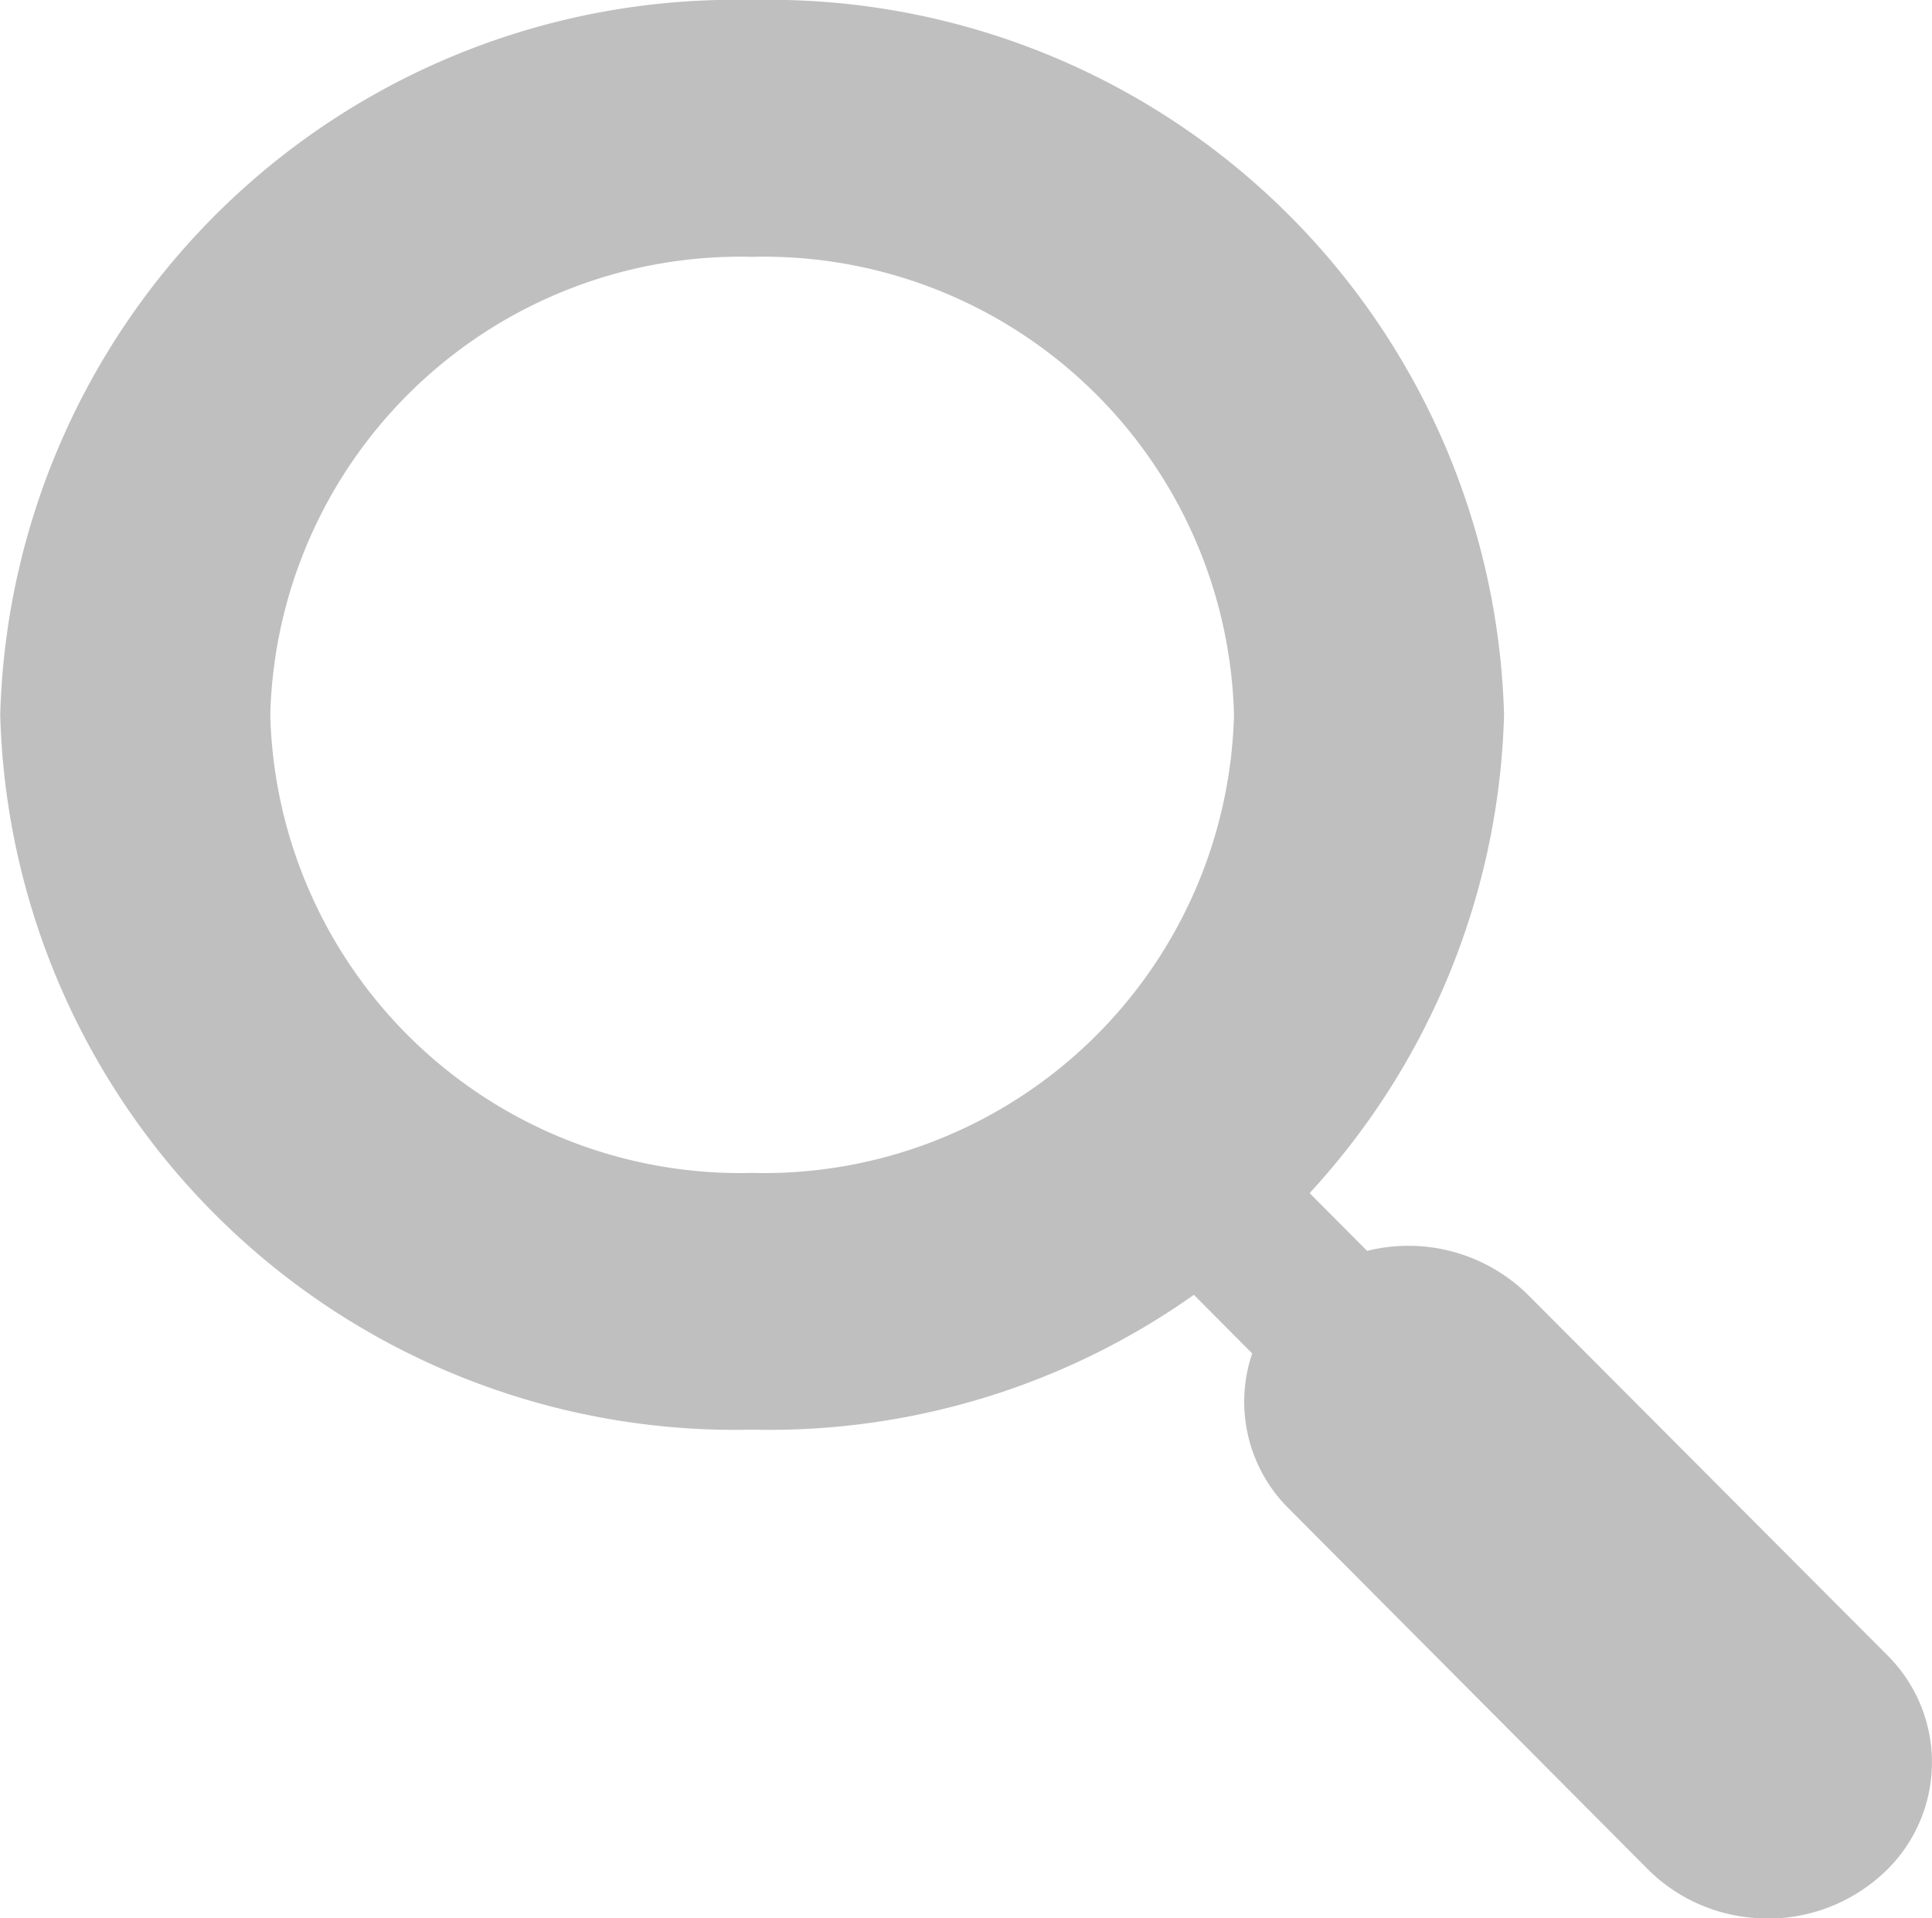
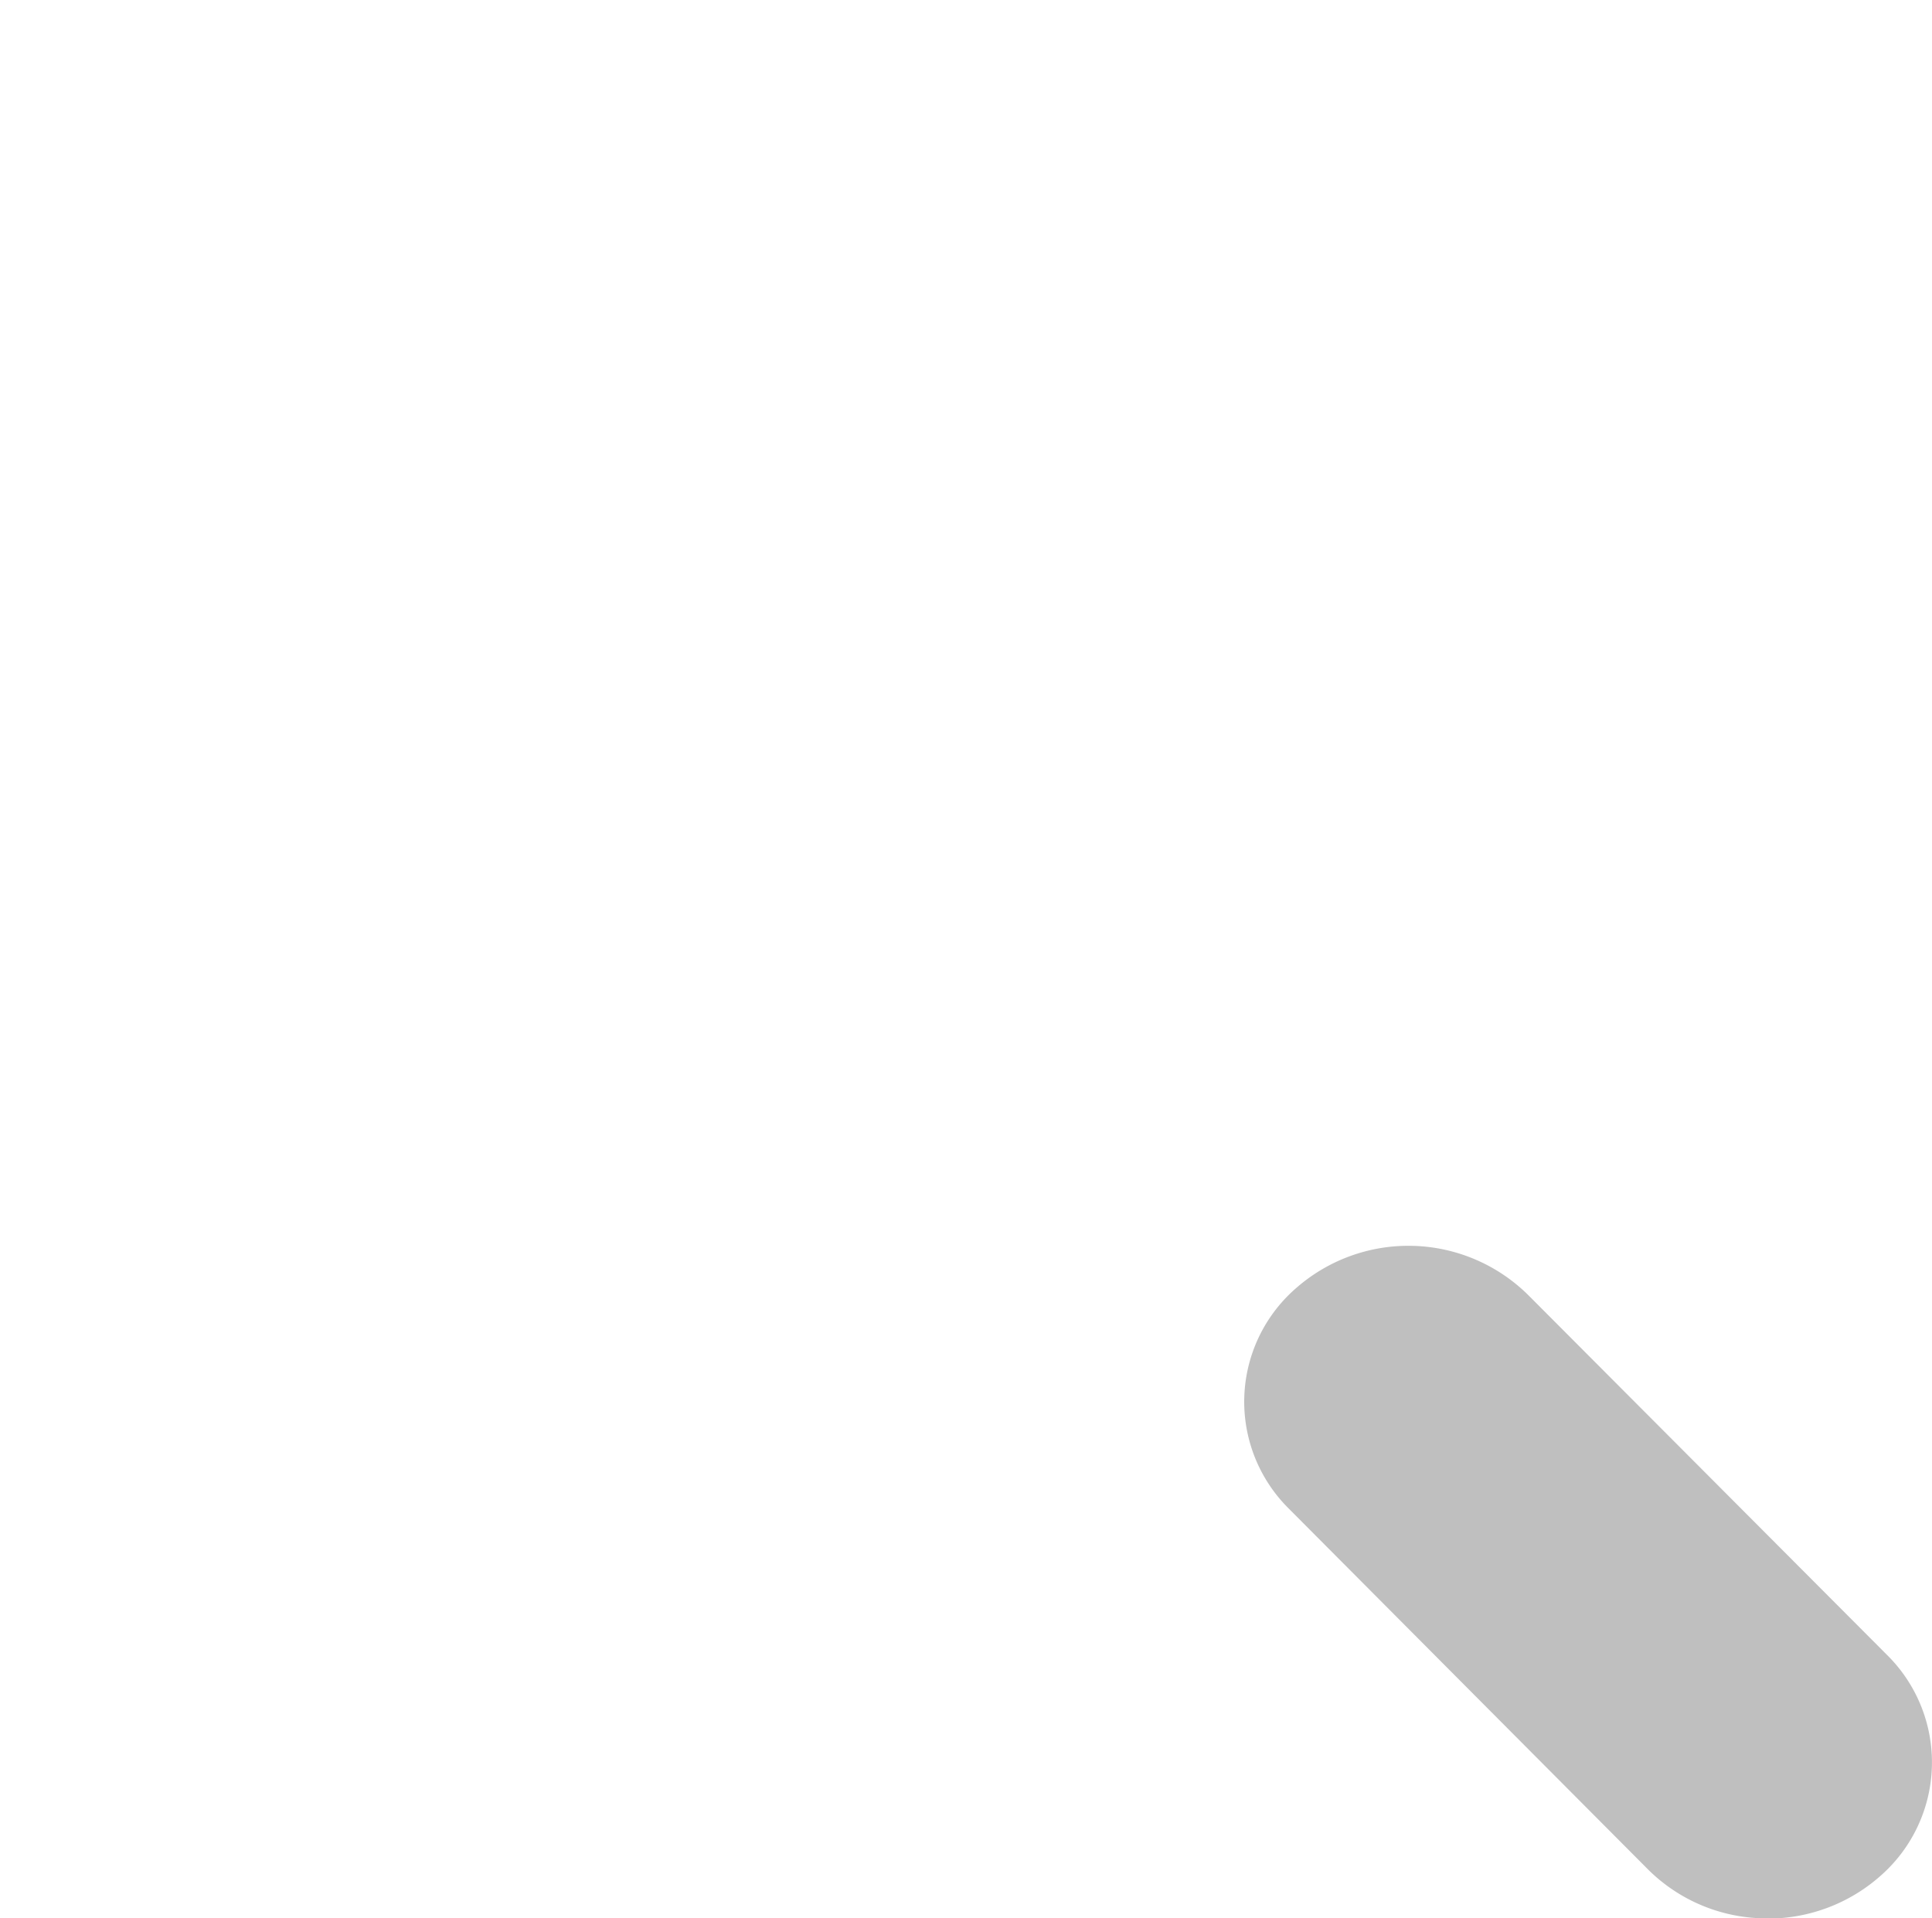
<svg xmlns="http://www.w3.org/2000/svg" width="17.986" height="17.859" viewBox="0 0 17.986 17.859">
  <g id="Icon_search" data-name="Icon search" transform="translate(-1131.401 -149)" opacity="0.25">
-     <path id="Path_4350" data-name="Path 4350" d="M-3.9,0a6.844,6.844,0,0,0-7,6.656,6.843,6.843,0,0,0,7,6.654,6.843,6.843,0,0,0,7-6.654A6.844,6.844,0,0,0-3.9,0m0,10.92A4.379,4.379,0,0,1-8.386,6.656,4.38,4.38,0,0,1-3.9,2.391,4.38,4.38,0,0,1,.586,6.656,4.38,4.38,0,0,1-3.9,10.92" transform="translate(1142.303 149)" />
-     <path id="Path_4351" data-name="Path 4351" d="M-3.389-3.771a.754.754,0,0,1-.534-.219L-9.272-9.364a.671.671,0,0,1,.028-.986.759.759,0,0,1,1.037.026l5.351,5.378a.672.672,0,0,1-.03.985.751.751,0,0,1-.5.19" transform="translate(1151.246 169.875)" />
    <path id="Path_4352" data-name="Path 4352" d="M-2.713-3.488a1.565,1.565,0,0,1-1.112-.454L-7.168-7.3a1.4,1.4,0,0,1,.062-2.053,1.585,1.585,0,0,1,2.16.058L-1.6-5.939A1.405,1.405,0,0,1-1.66-3.886a1.581,1.581,0,0,1-1.053.4" transform="translate(1150.57 170.348)" />
  </g>
</svg>